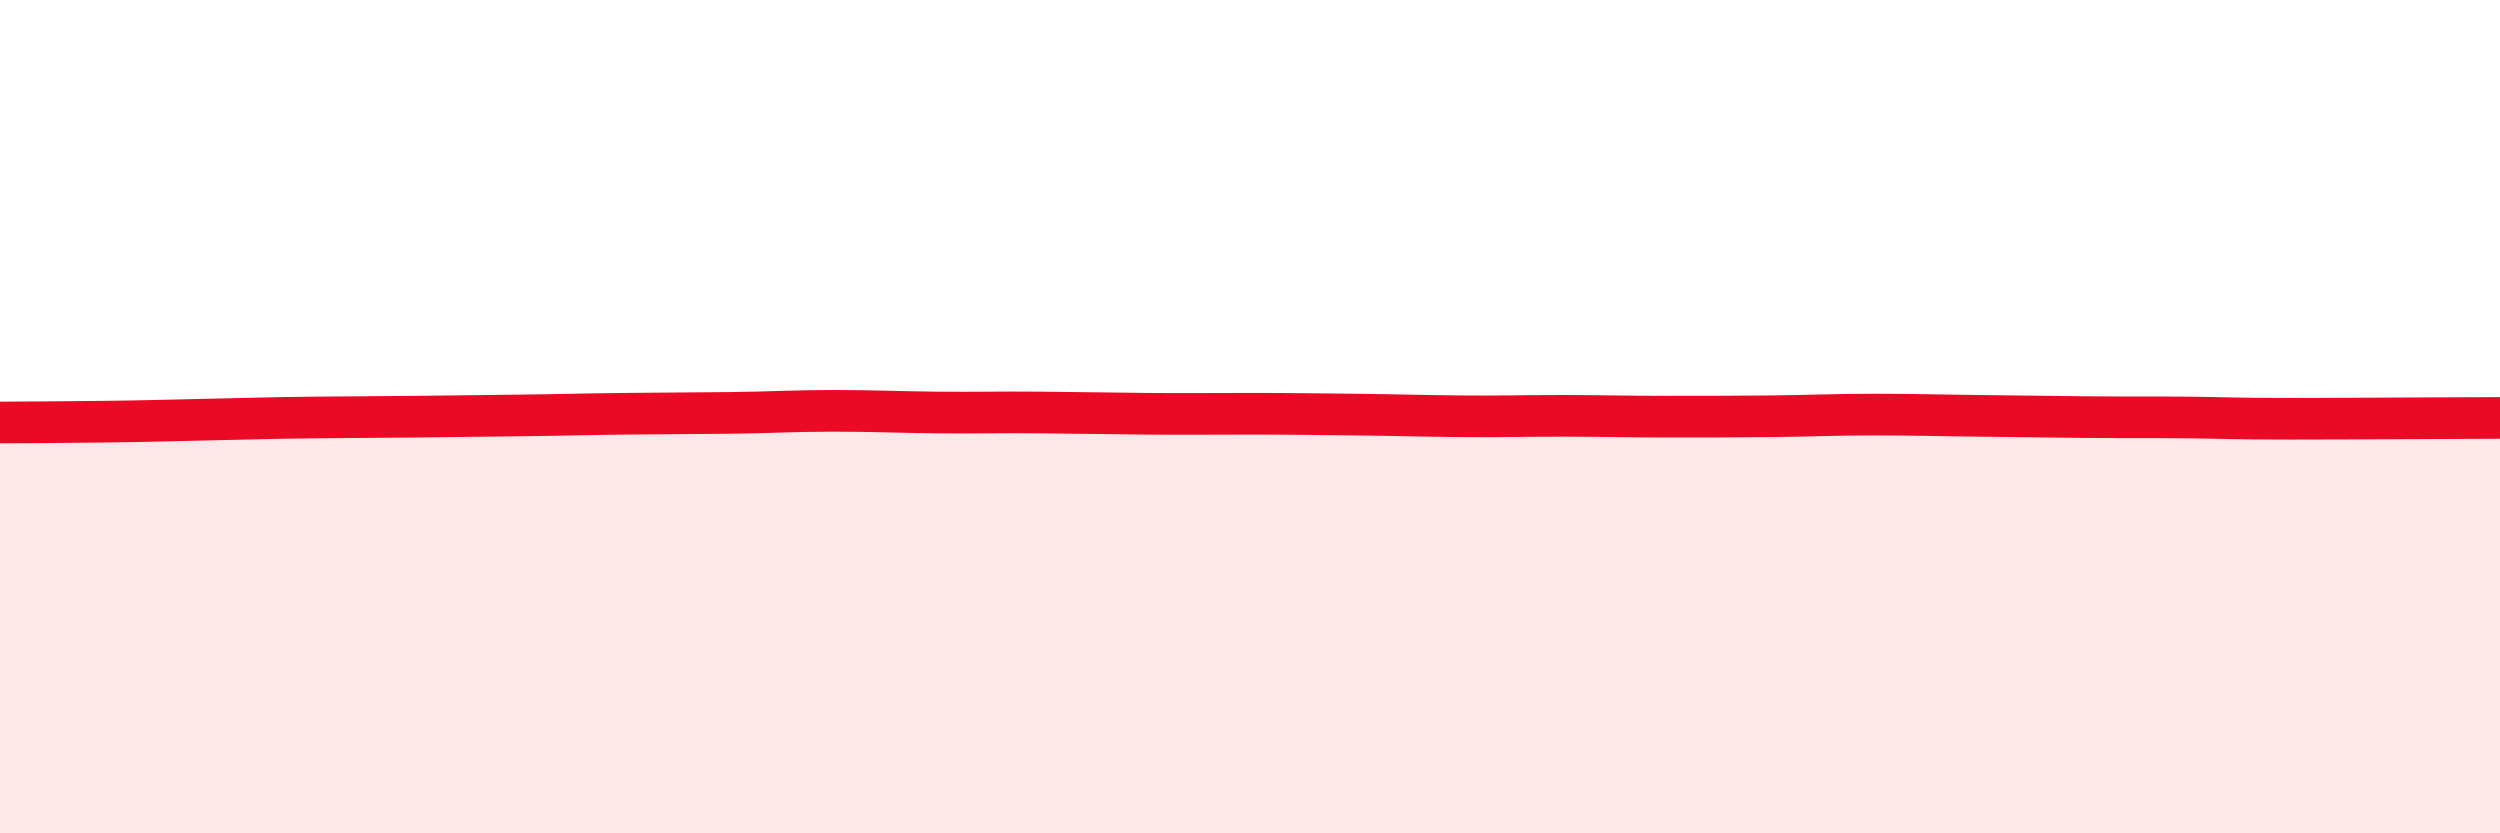
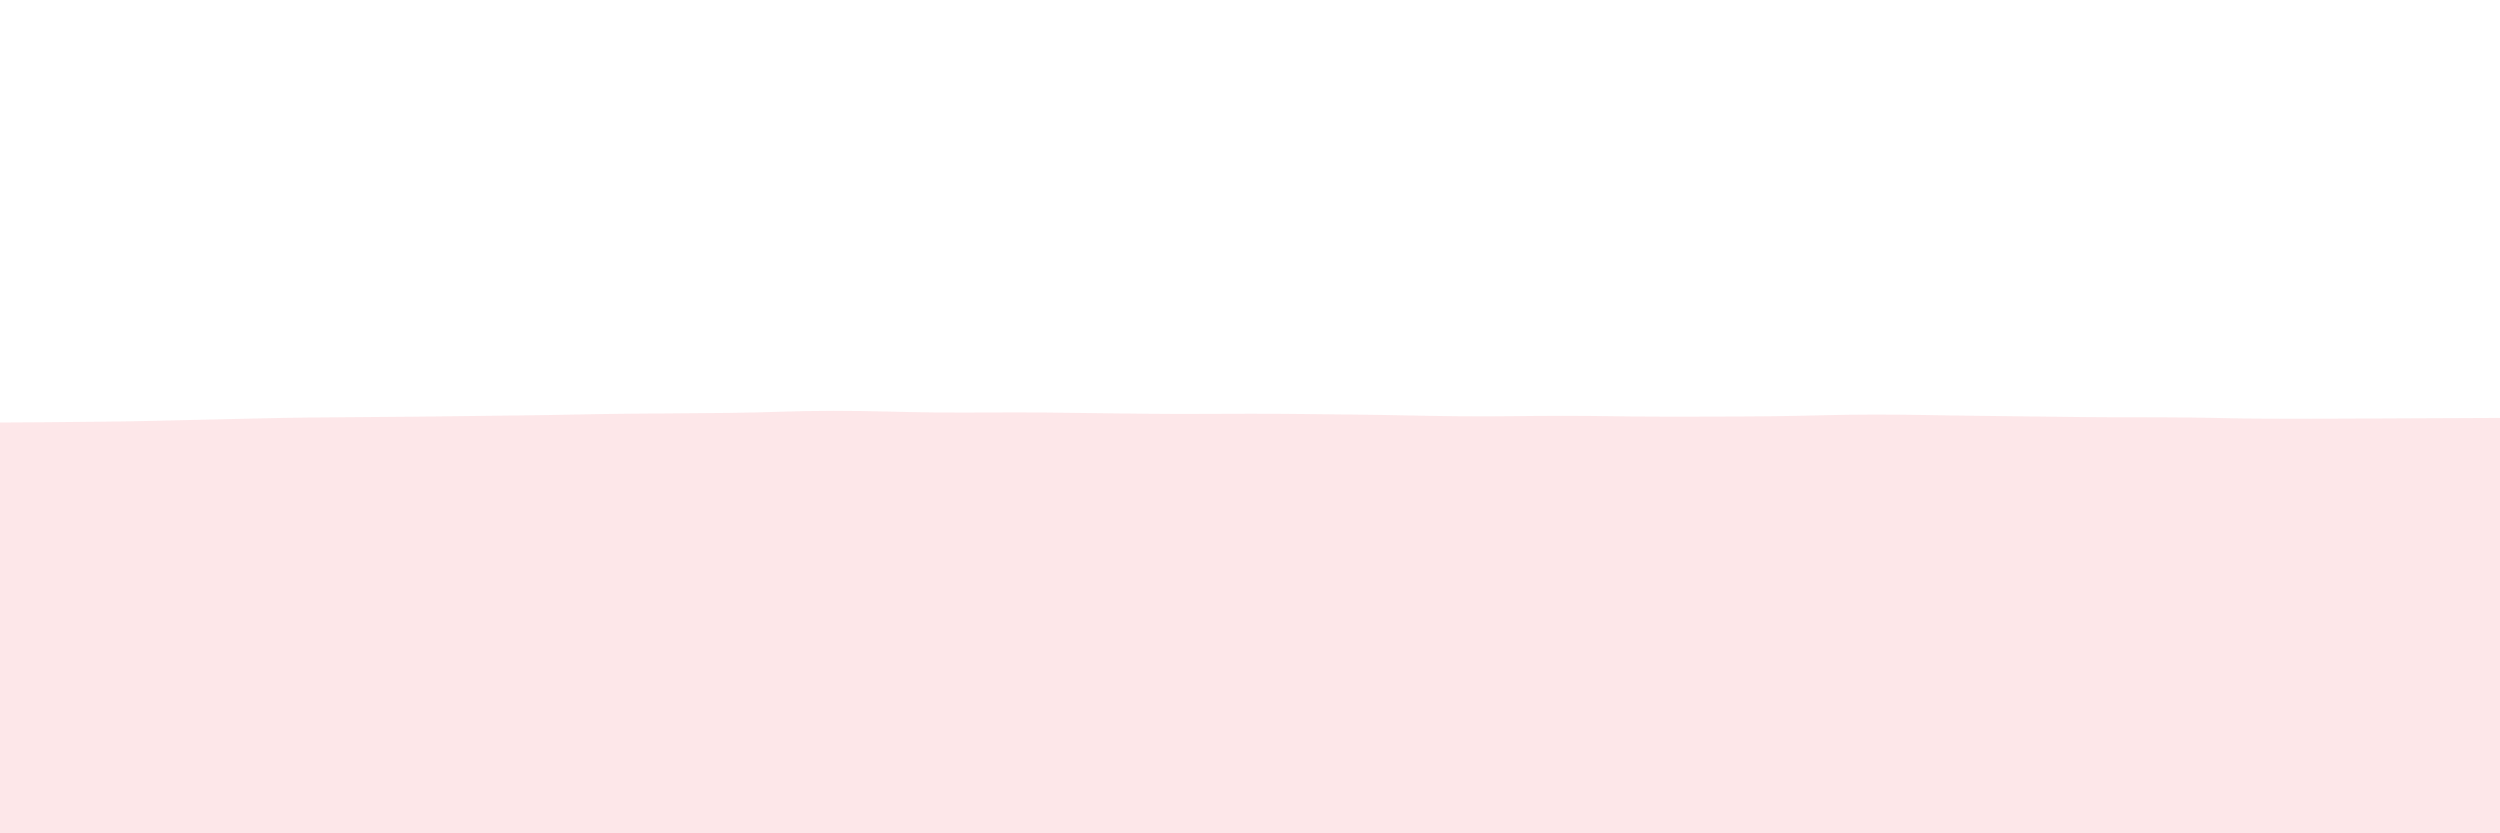
<svg xmlns="http://www.w3.org/2000/svg" width="60" height="20" viewBox="0 0 60 20">
  <path d="M 0,10.14 C 0.5,10.14 1.5,10.13 2.5,10.12 C 3.5,10.11 4,10.09 5,10.07 C 6,10.05 6.5,10.03 7.5,10.02 C 8.5,10.01 9,10.01 10,10 C 11,9.99 11.5,9.98 12.5,9.97 C 13.5,9.96 14,9.94 15,9.93 C 16,9.92 16.5,9.92 17.5,9.91 C 18.5,9.9 19,9.86 20,9.86 C 21,9.86 21.5,9.89 22.5,9.9 C 23.5,9.91 24,9.89 25,9.9 C 26,9.91 26.5,9.92 27.5,9.93 C 28.5,9.94 29,9.93 30,9.93 C 31,9.93 31.5,9.94 32.5,9.95 C 33.5,9.96 34,9.98 35,9.99 C 36,10 36.5,9.98 37.5,9.98 C 38.5,9.98 39,10 40,10 C 41,10 41.5,10 42.5,9.99 C 43.5,9.98 44,9.95 45,9.95 C 46,9.95 46.5,9.97 47.5,9.98 C 48.5,9.99 49,10 50,10.01 C 51,10.02 51.5,10.01 52.5,10.02 C 53.5,10.03 53.5,10.05 55,10.05 C 56.5,10.05 59,10.03 60,10.03L60 20L0 20Z" fill="#EB0A25" opacity="0.1" stroke-linecap="round" stroke-linejoin="round" />
-   <path d="M 0,10.14 C 0.5,10.14 1.5,10.13 2.5,10.12 C 3.5,10.11 4,10.09 5,10.07 C 6,10.05 6.5,10.03 7.5,10.02 C 8.5,10.01 9,10.01 10,10 C 11,9.99 11.5,9.98 12.5,9.97 C 13.5,9.96 14,9.94 15,9.93 C 16,9.92 16.5,9.92 17.5,9.91 C 18.5,9.9 19,9.86 20,9.86 C 21,9.86 21.5,9.89 22.5,9.9 C 23.5,9.91 24,9.89 25,9.9 C 26,9.91 26.5,9.92 27.5,9.93 C 28.5,9.94 29,9.93 30,9.93 C 31,9.93 31.5,9.94 32.5,9.95 C 33.5,9.96 34,9.98 35,9.99 C 36,10 36.5,9.98 37.5,9.98 C 38.5,9.98 39,10 40,10 C 41,10 41.5,10 42.5,9.99 C 43.5,9.98 44,9.95 45,9.95 C 46,9.95 46.5,9.97 47.5,9.98 C 48.5,9.99 49,10 50,10.01 C 51,10.02 51.5,10.01 52.5,10.02 C 53.5,10.03 53.5,10.05 55,10.05 C 56.5,10.05 59,10.03 60,10.03" stroke="#EB0A25" stroke-width="1" fill="none" stroke-linecap="round" stroke-linejoin="round" />
</svg>